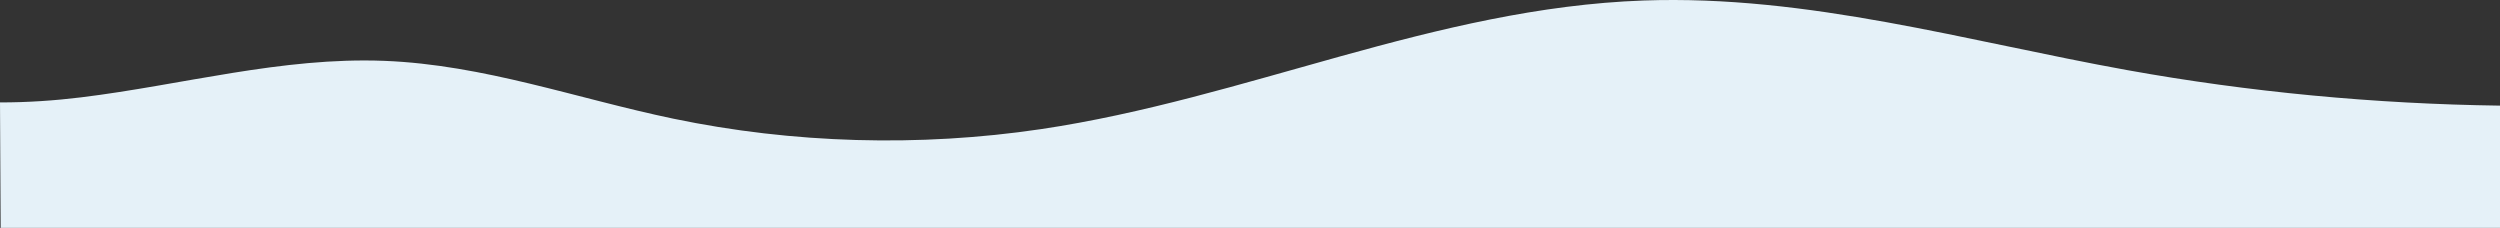
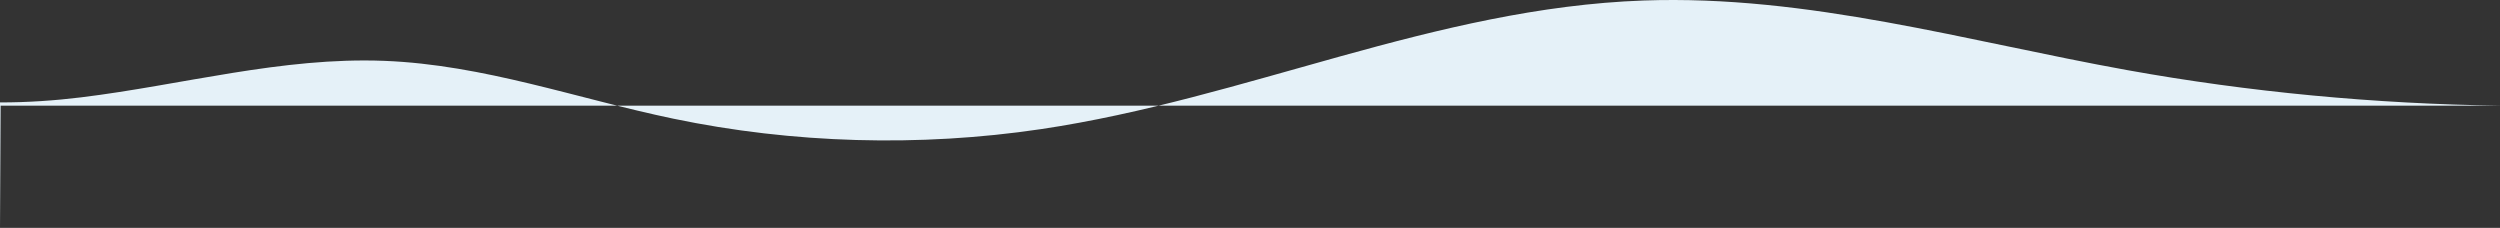
<svg xmlns="http://www.w3.org/2000/svg" version="1.1" id="Livello_1" x="0px" y="0px" width="3752px" height="341.998px" viewBox="0 0 3752 341.998" enable-background="new 0 0 3752 341.998" xml:space="preserve">
  <rect x="0" y="0" width="3752" height="341.998" fill="#333333" stroke="none" />
-   <path fill-rule="evenodd" clip-rule="evenodd" fill="#E5F1F8" d="M3752,158.538c-187.53-2.55-376.73-20.35-559.56-53.33  c-240.64-43.4-479.12-113.25-725.74-104.45c-313.03,11.16-596.61,147.33-904.52,193.06c-182.34,27.08-372.34,21.67-551.72-15.71  c-144.56-30.12-284.26-80.93-433.61-86.77c-153.76-6.02-303.17,36.17-455.29,54.79c-39.54,4.84-80.61,7.65-121.56,7.59l1,188.28  h3751V158.538z" />
+   <path fill-rule="evenodd" clip-rule="evenodd" fill="#E5F1F8" d="M3752,158.538c-187.53-2.55-376.73-20.35-559.56-53.33  c-240.64-43.4-479.12-113.25-725.74-104.45c-313.03,11.16-596.61,147.33-904.52,193.06c-182.34,27.08-372.34,21.67-551.72-15.71  c-144.56-30.12-284.26-80.93-433.61-86.77c-153.76-6.02-303.17,36.17-455.29,54.79c-39.54,4.84-80.61,7.65-121.56,7.59l1,188.28  V158.538z" />
</svg>